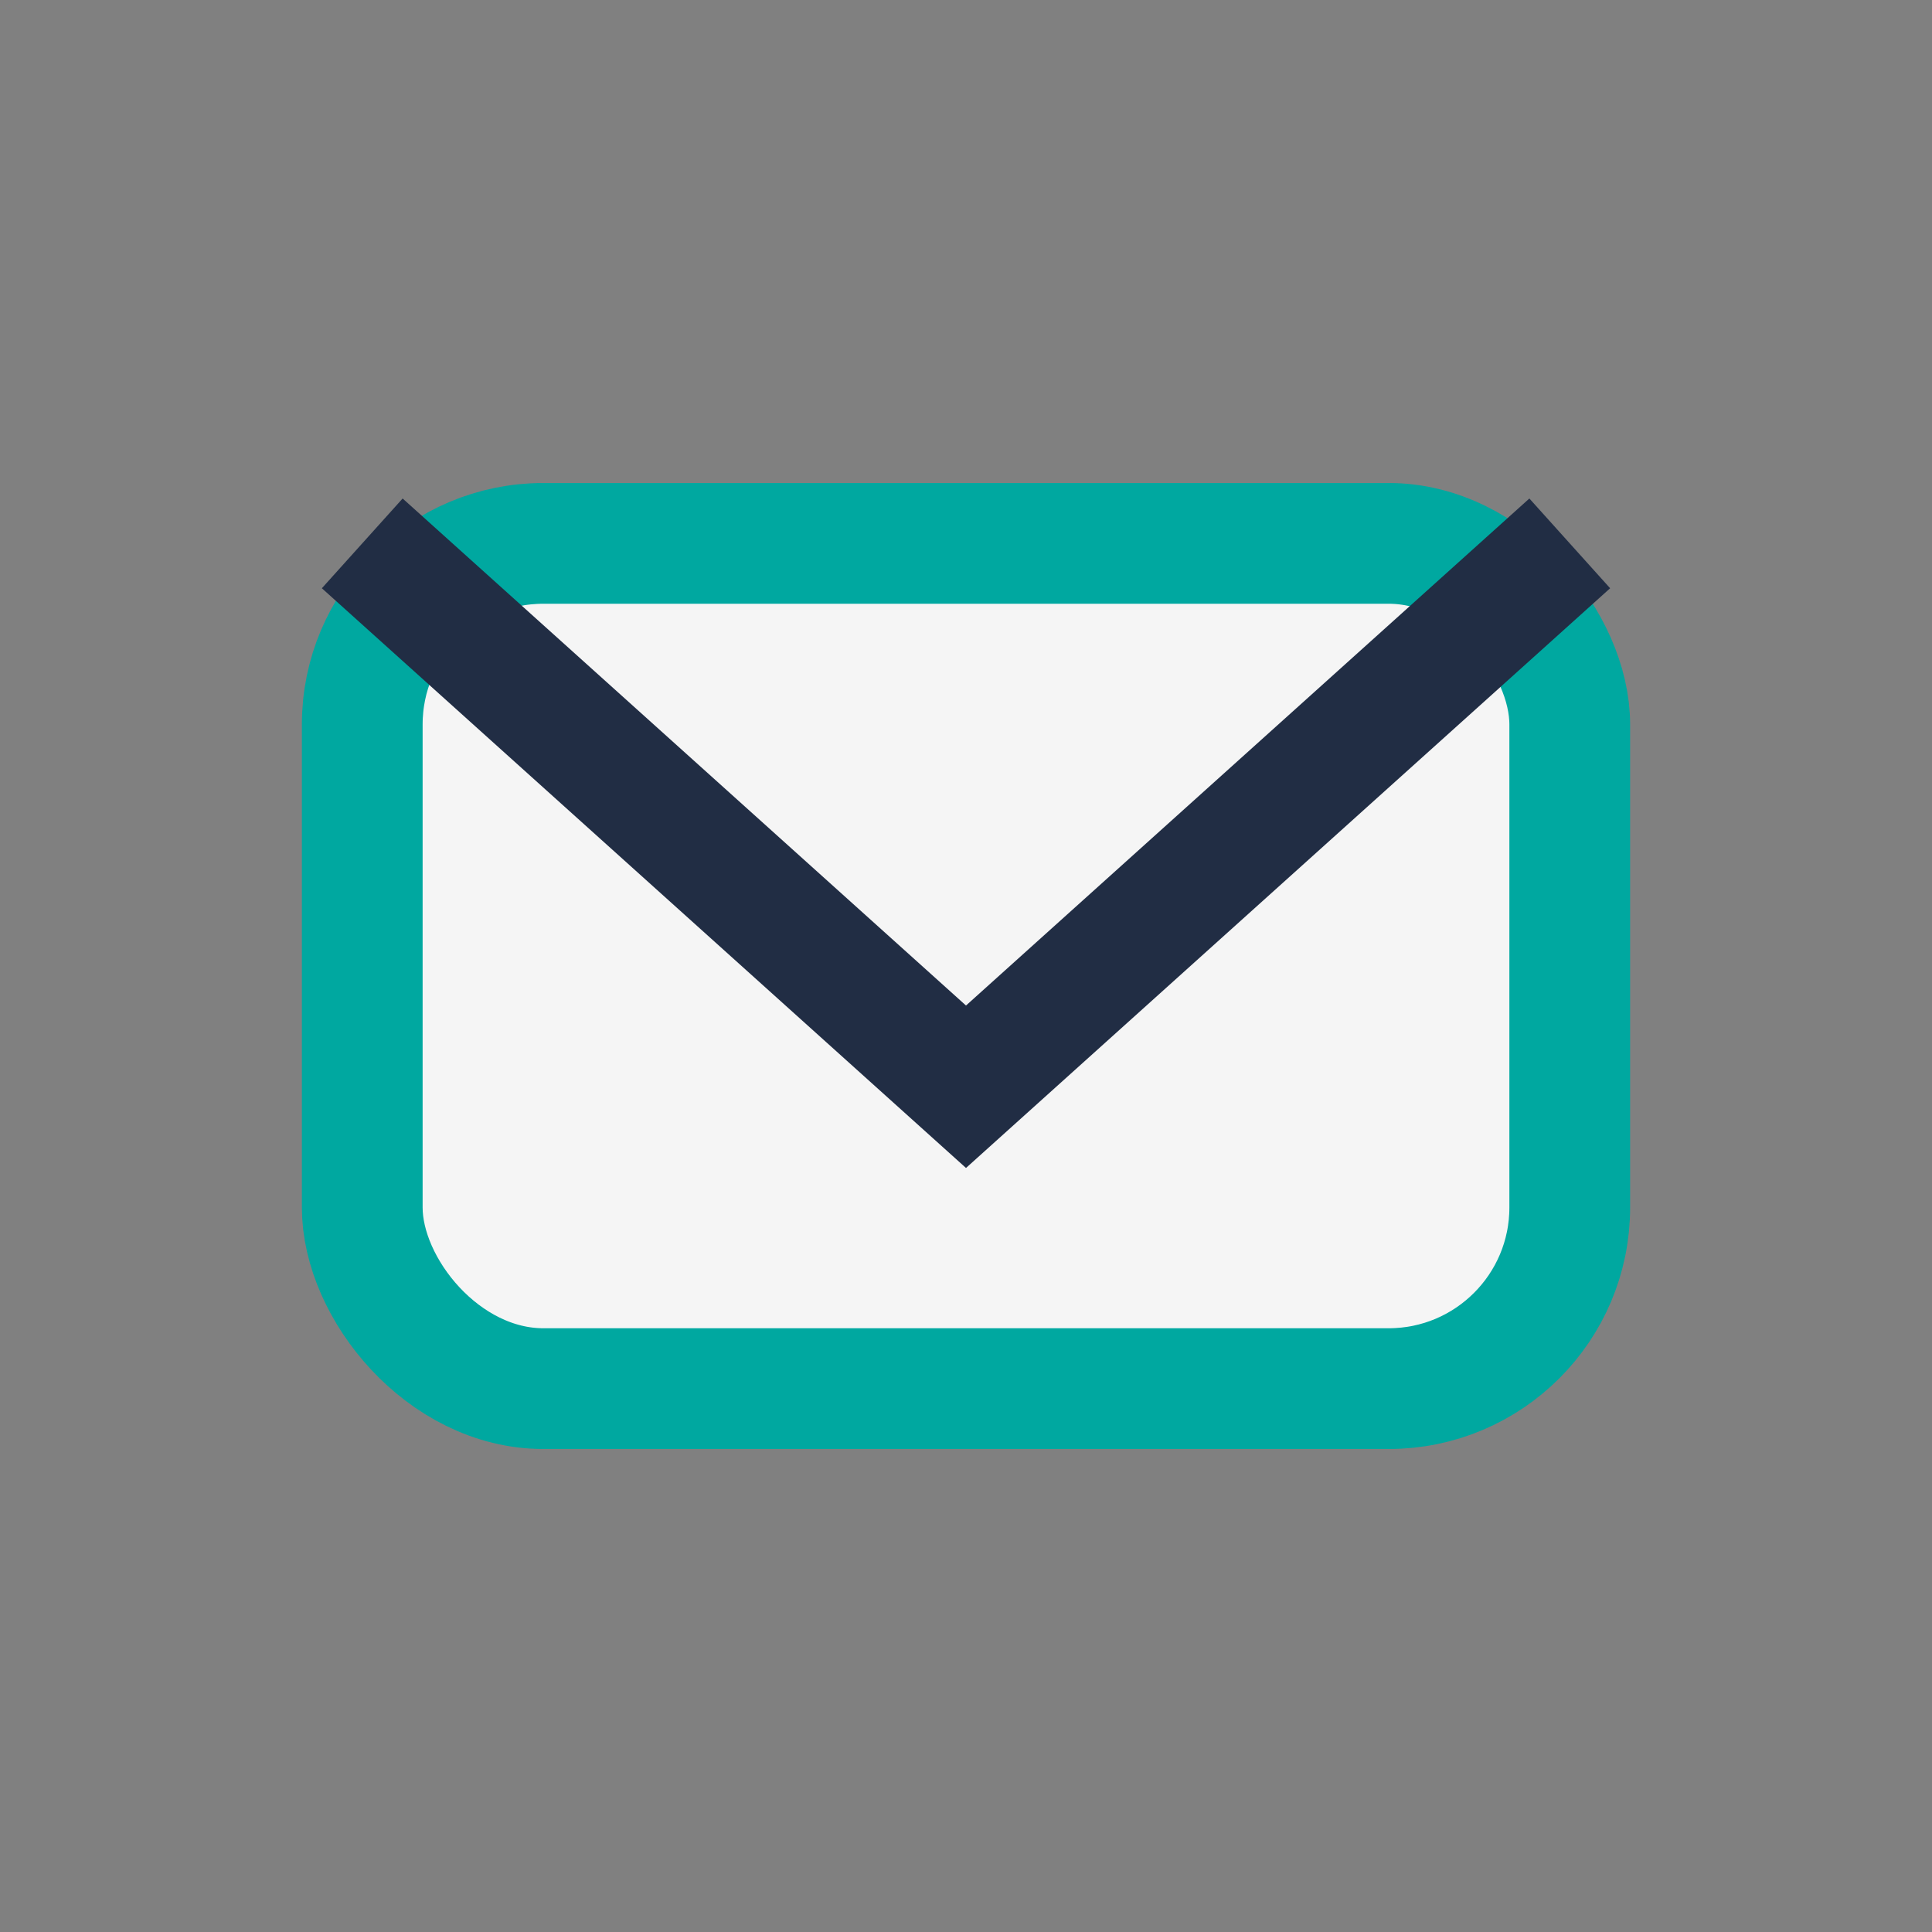
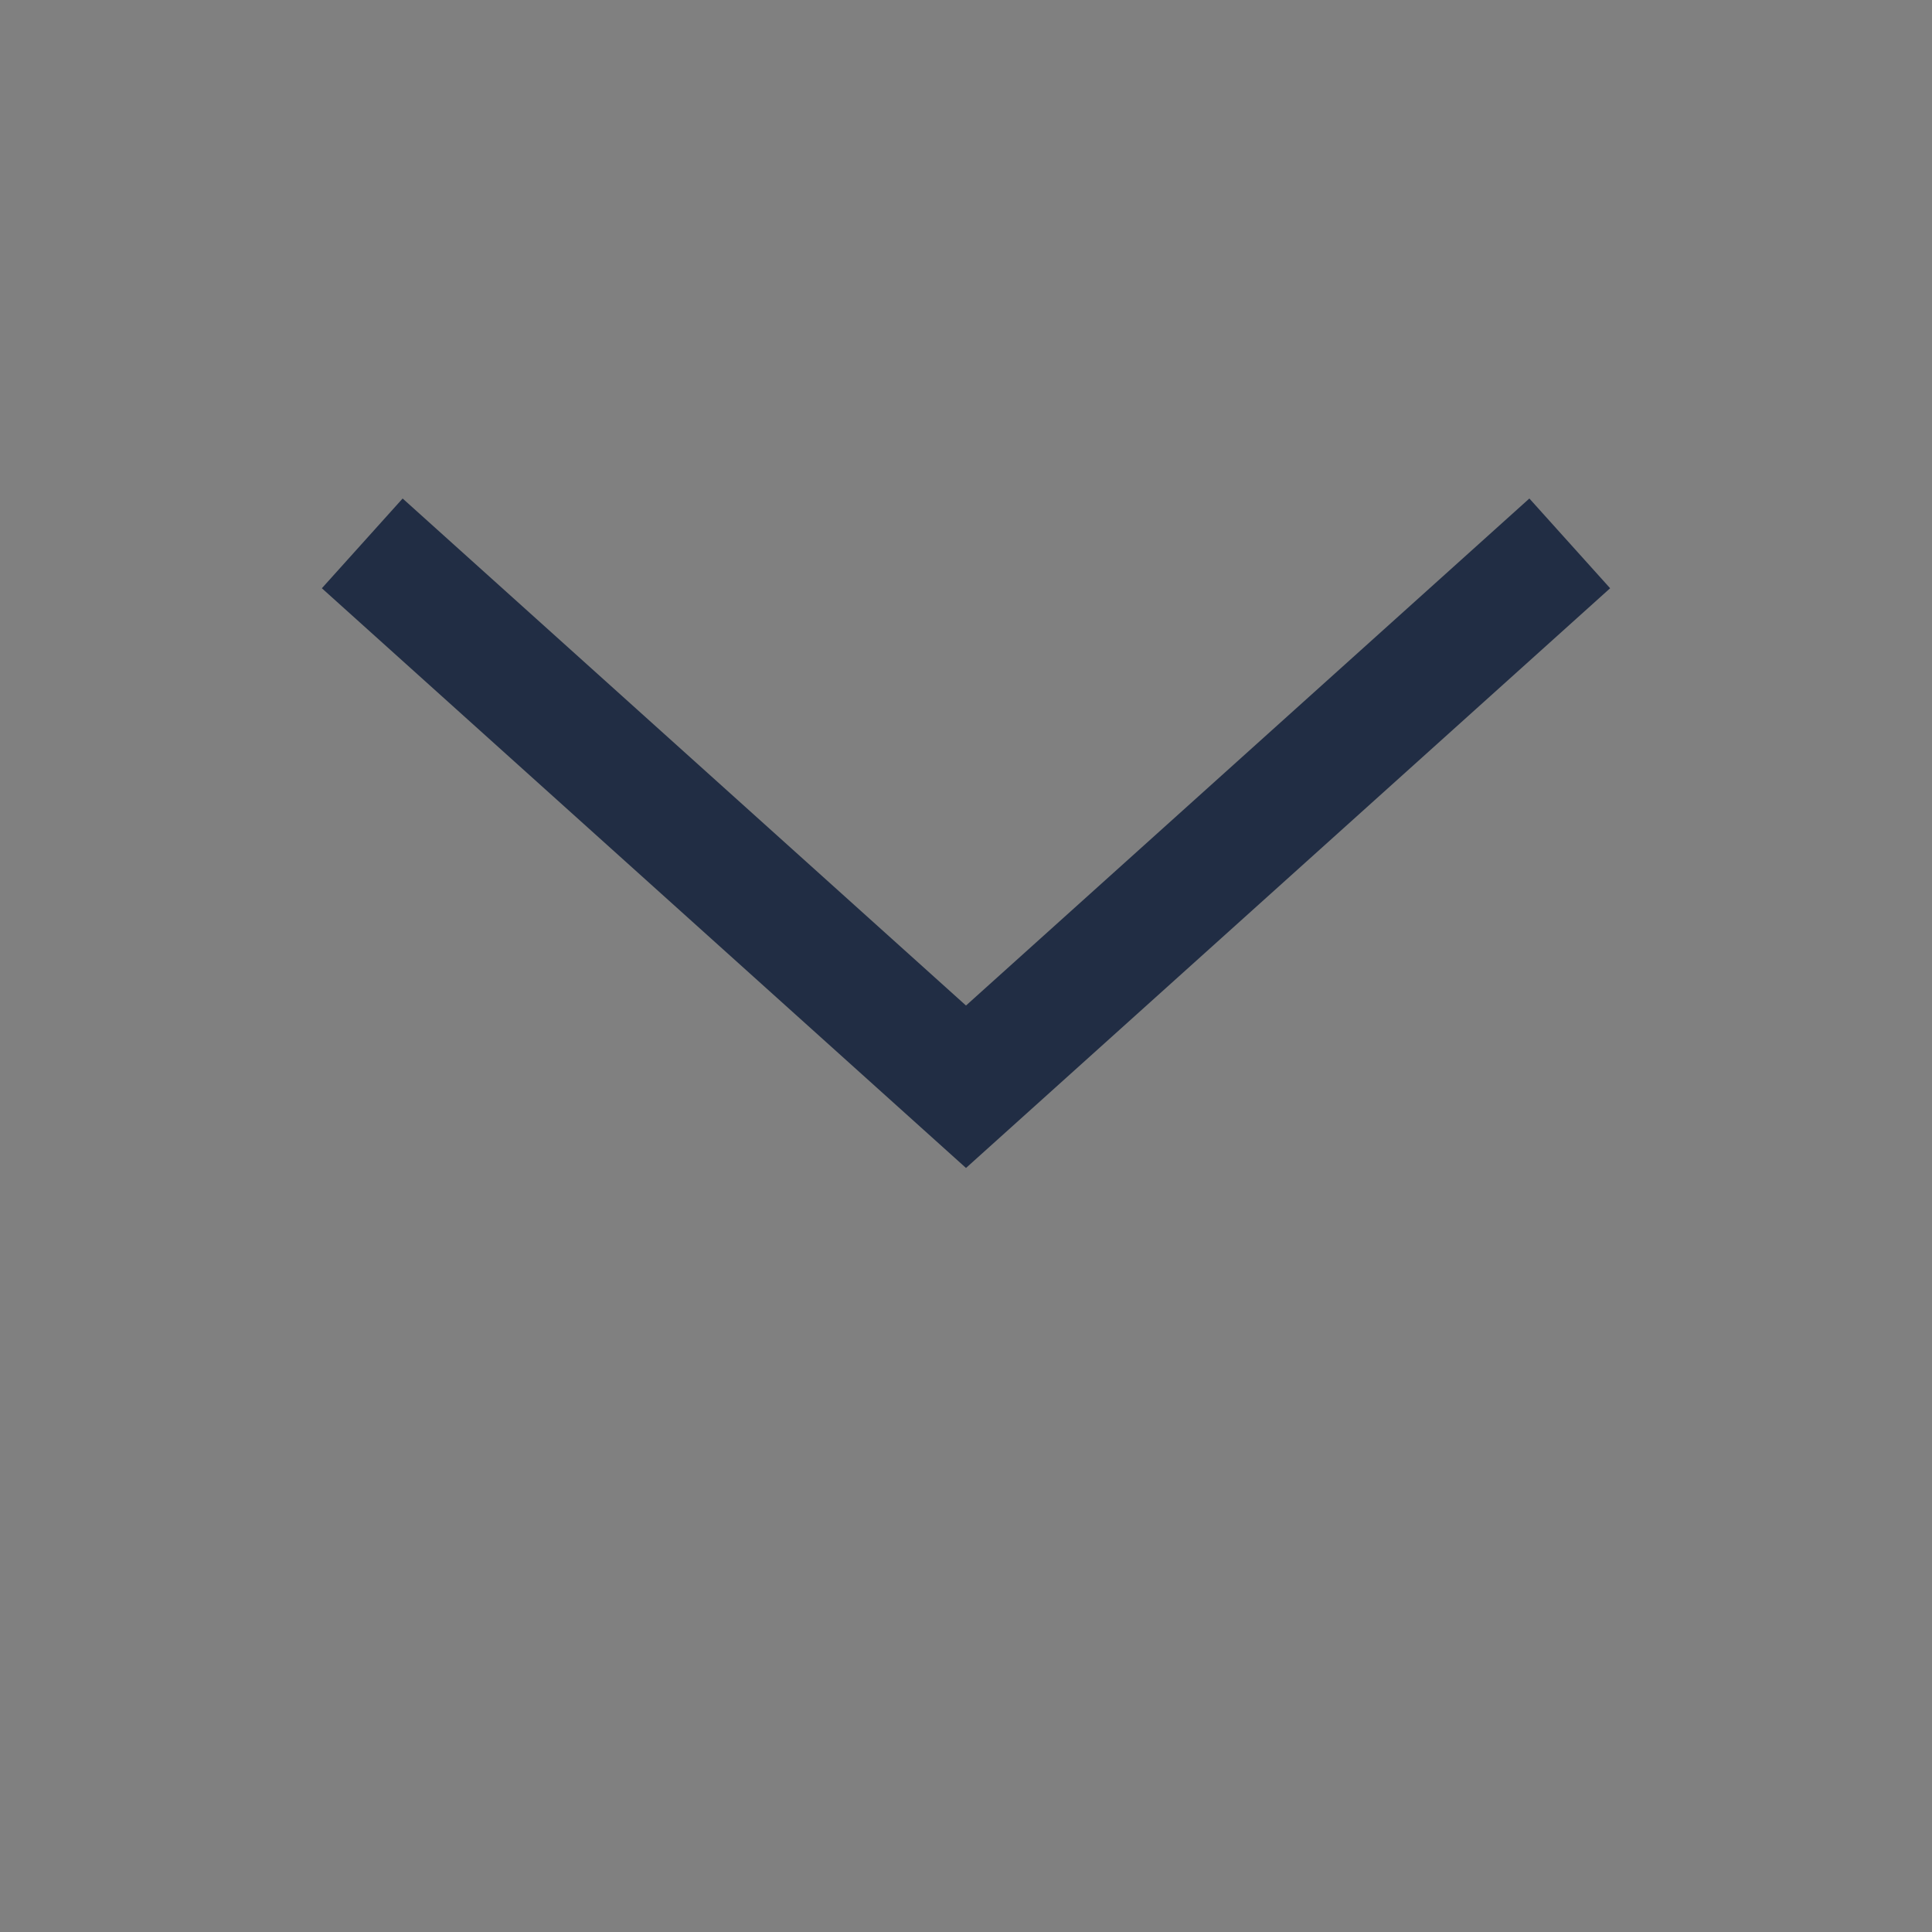
<svg xmlns="http://www.w3.org/2000/svg" width="32" height="32" viewBox="0 0 32 32">
  <rect x="0" y="0" width="32" height="32" fill="#808080" stroke="none" />
-   <rect x="6" y="9" width="20" height="14" rx="3" fill="#F5F5F5" stroke="#00A8A0" stroke-width="2" />
  <path d="M6 9l10 9 10-9" stroke="#212D44" stroke-width="2" fill="none" />
</svg>